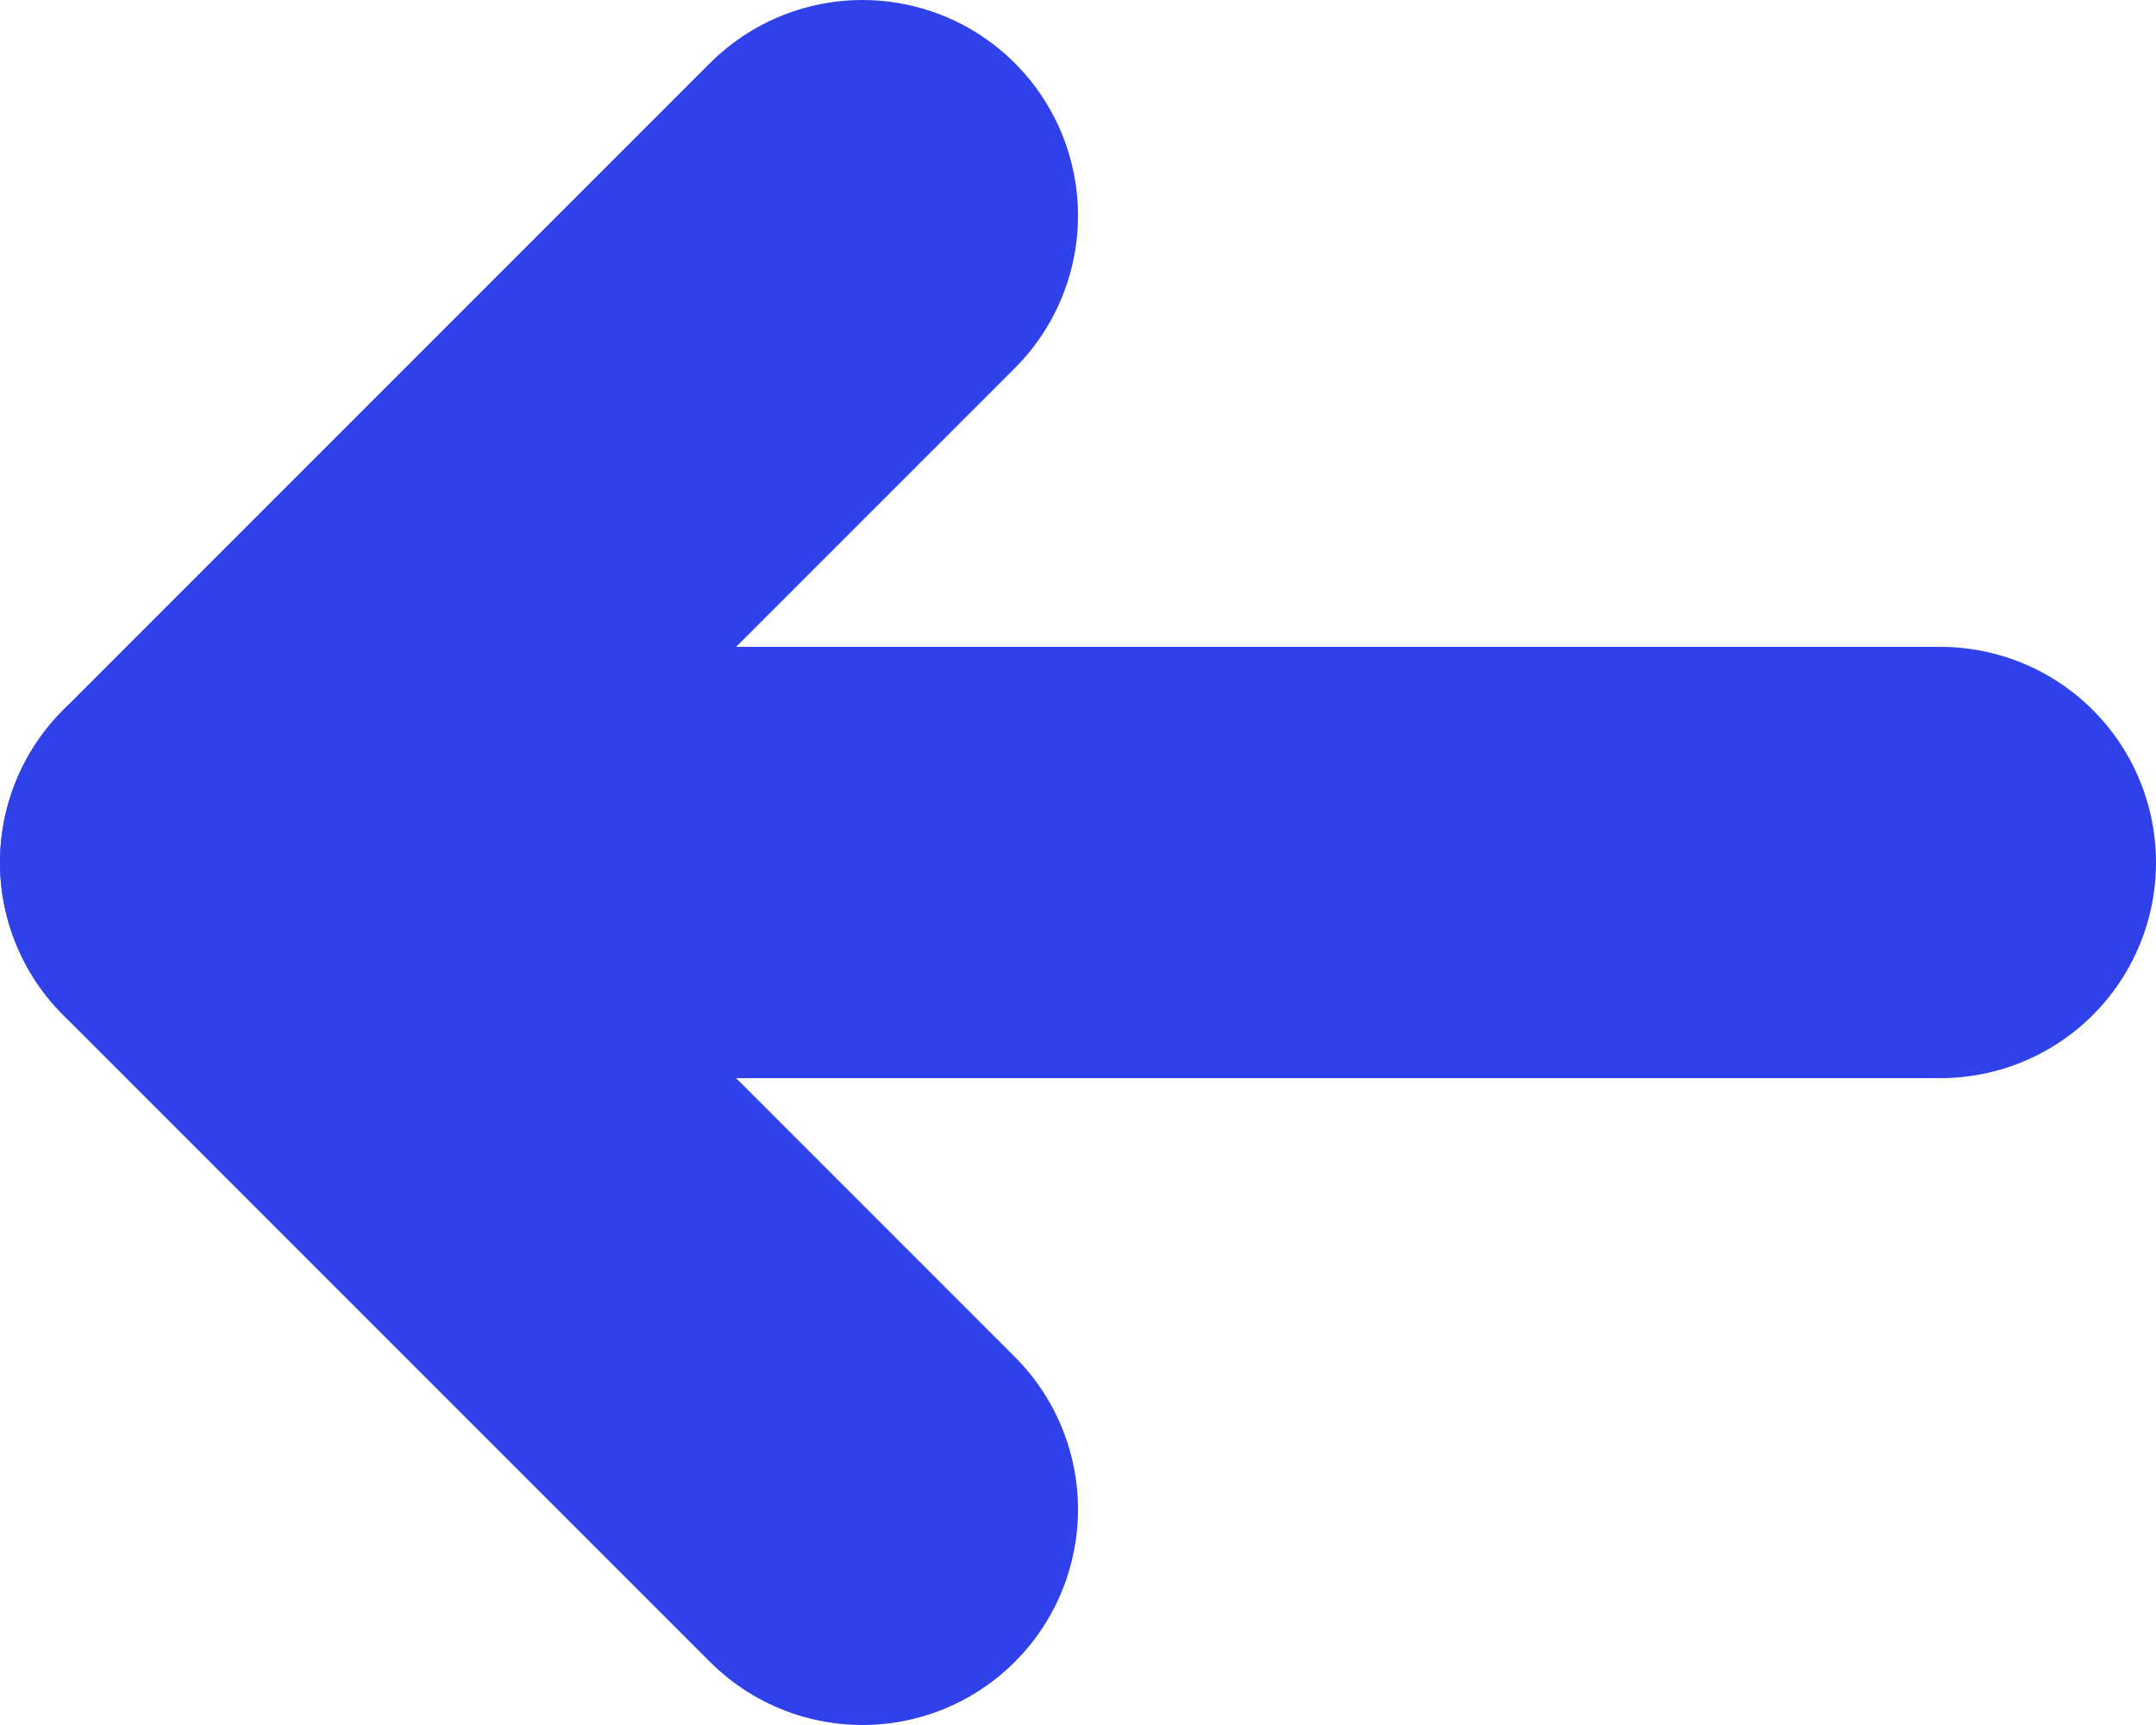
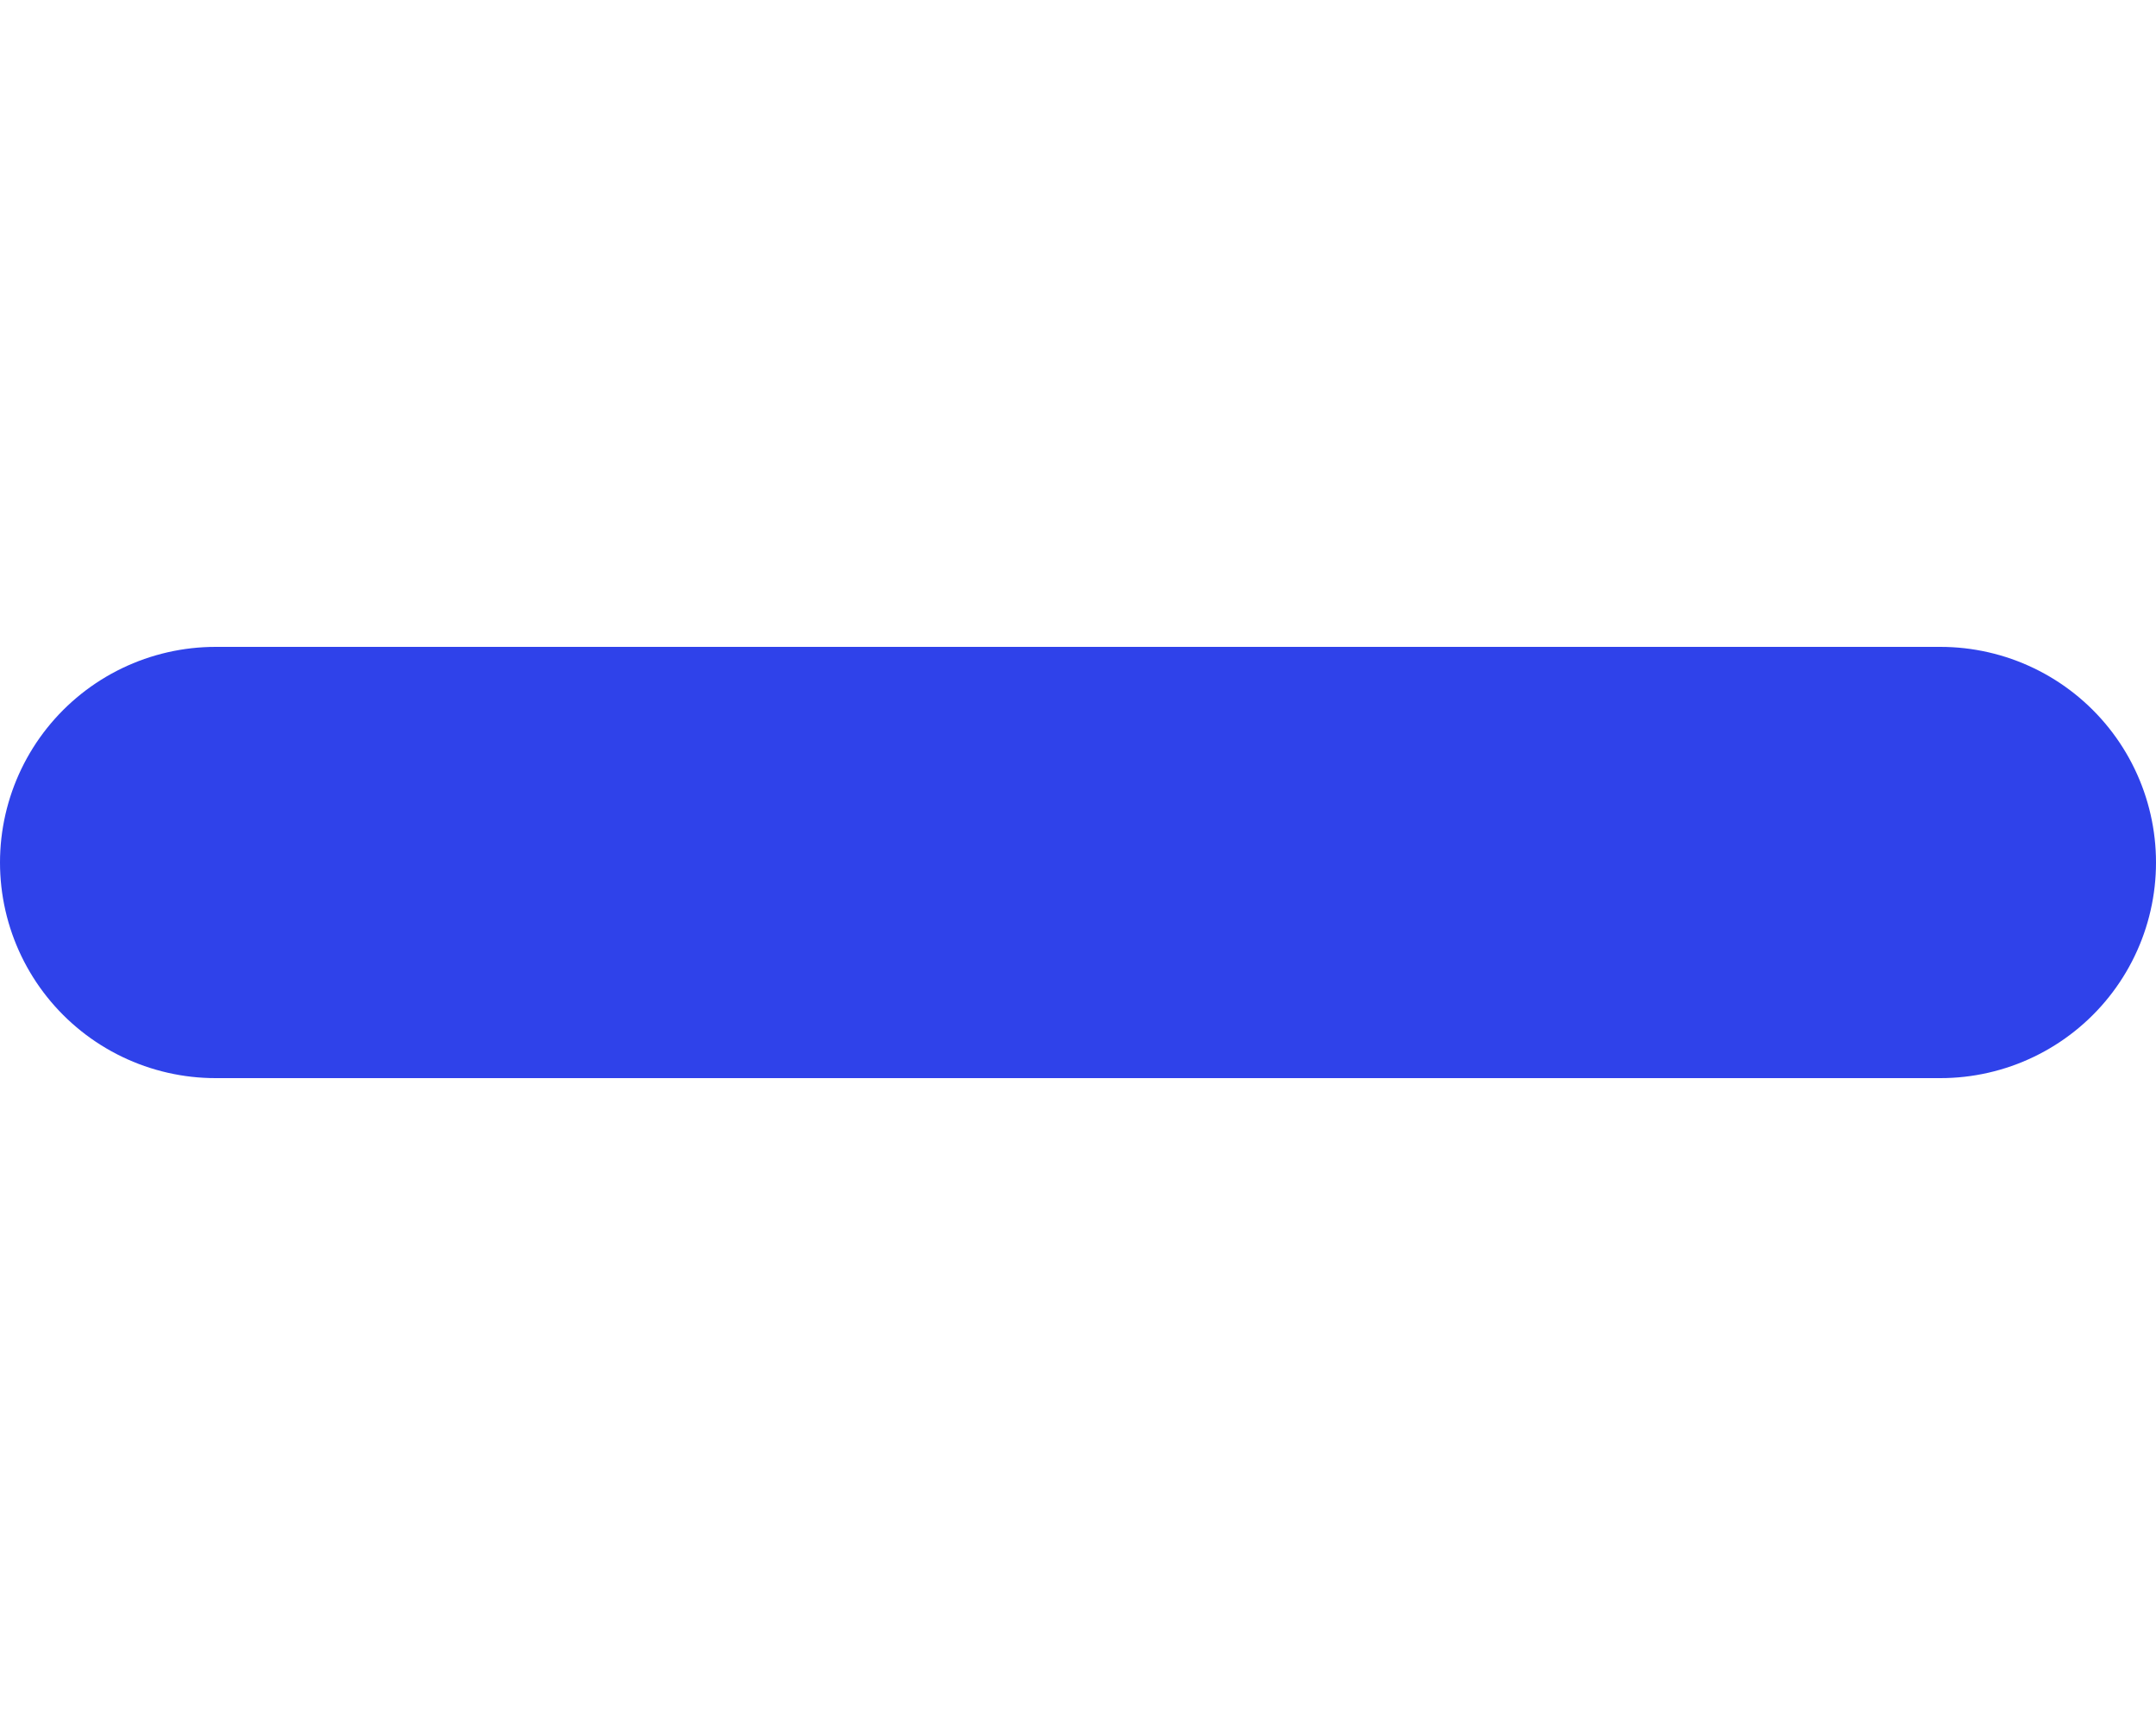
<svg xmlns="http://www.w3.org/2000/svg" width="10px" height="8px" viewBox="0 0 10 8" version="1.1">
  <title>arrow-left</title>
  <desc>Created with Sketch.</desc>
  <defs />
  <g id="Final" stroke="none" stroke-width="1" fill="none" fill-rule="evenodd" stroke-linecap="round" stroke-linejoin="round">
    <g id="Desktop-–-Krem-2017-(Post-Copy-Edits)" transform="translate(-210, -3016)" stroke="#2F42EA" stroke-width="2">
      <g id="arrow-left" transform="translate(211, 3017)">
        <path d="M8,3 L0,3" id="Shape" />
-         <polyline id="Shape" points="3 6 0 3 3 0" />
      </g>
    </g>
  </g>
</svg>